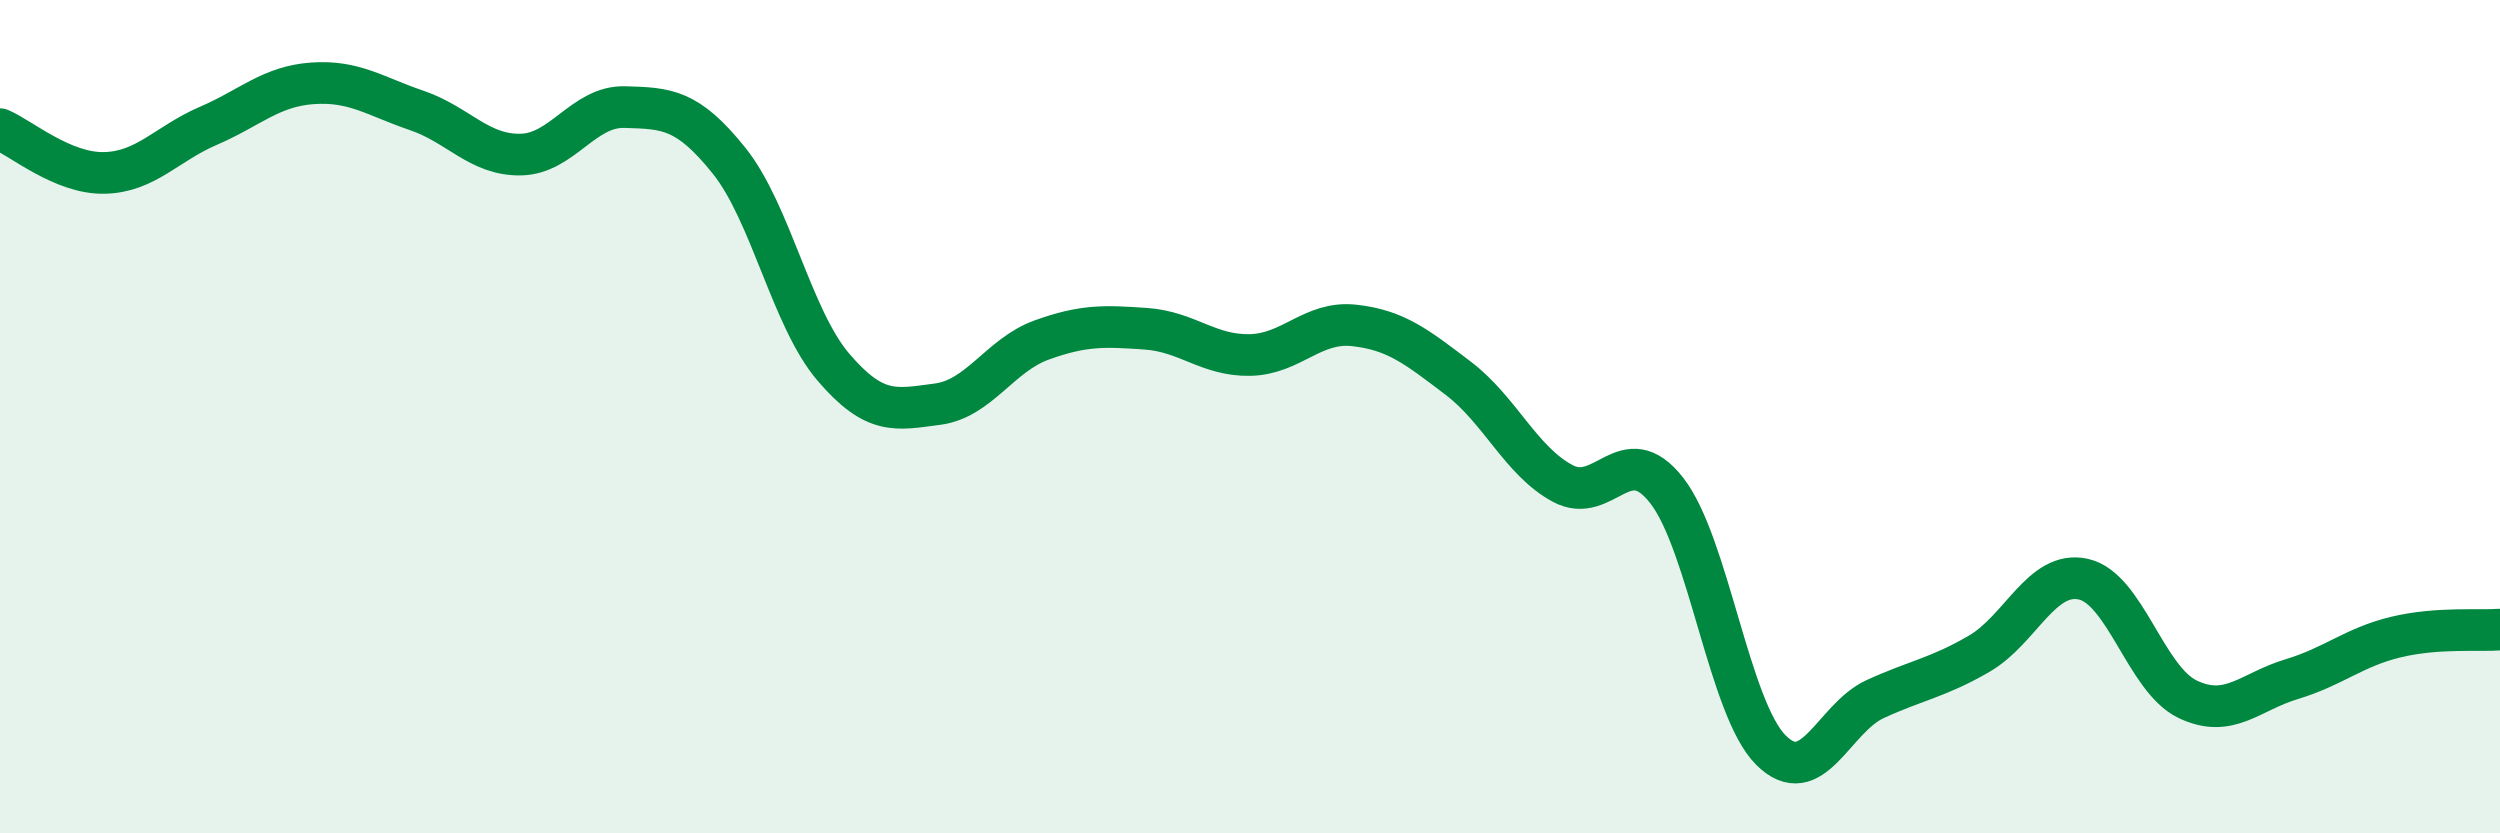
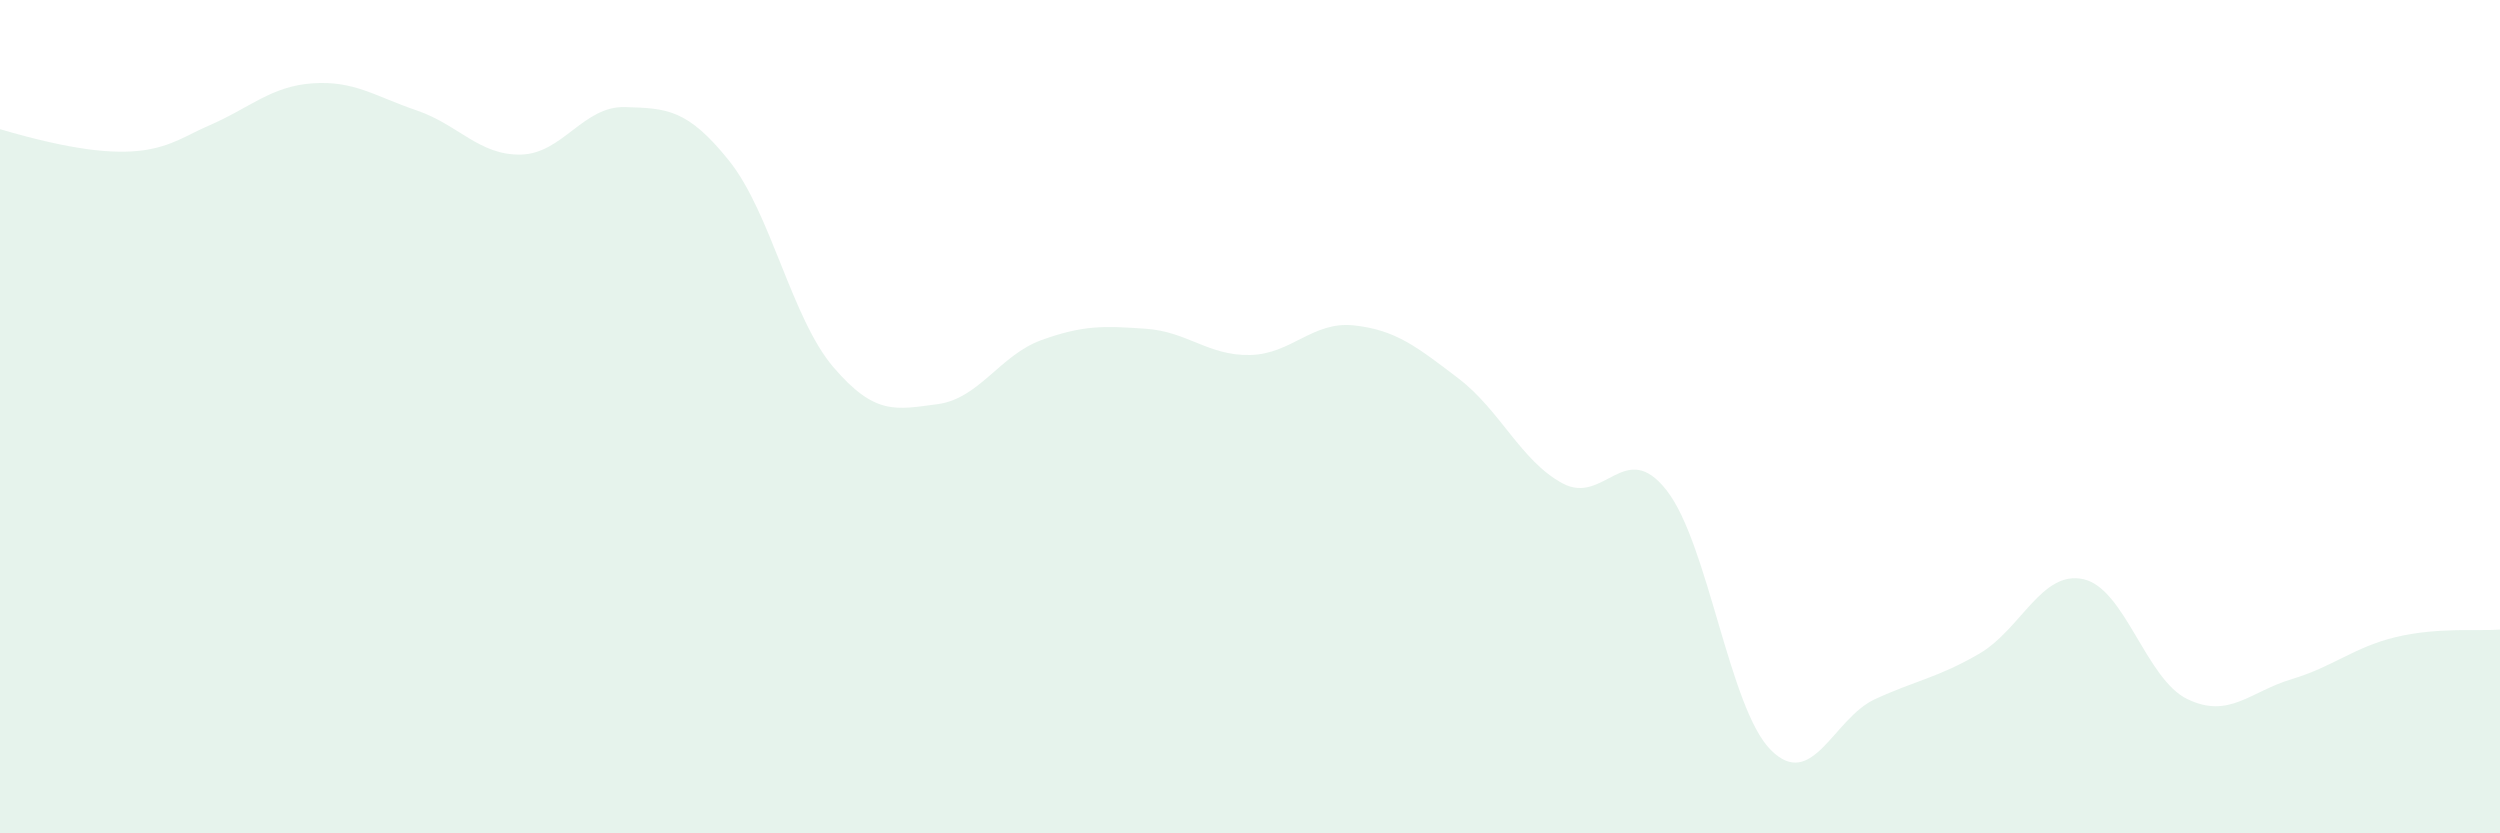
<svg xmlns="http://www.w3.org/2000/svg" width="60" height="20" viewBox="0 0 60 20">
-   <path d="M 0,3.1 C 0.5,3.31 1.5,4.17 2.5,4.15 C 3.5,4.13 4,3.45 5,3.02 C 6,2.59 6.5,2.07 7.5,2 C 8.5,1.93 9,2.31 10,2.65 C 11,2.99 11.5,3.73 12.5,3.71 C 13.5,3.69 14,2.54 15,2.57 C 16,2.6 16.5,2.61 17.5,3.86 C 18.5,5.11 19,7.64 20,8.81 C 21,9.98 21.5,9.83 22.5,9.7 C 23.5,9.57 24,8.52 25,8.16 C 26,7.8 26.5,7.82 27.5,7.89 C 28.5,7.96 29,8.54 30,8.52 C 31,8.5 31.5,7.7 32.5,7.81 C 33.5,7.92 34,8.32 35,9.08 C 36,9.84 36.5,11.06 37.5,11.6 C 38.5,12.14 39,10.49 40,11.77 C 41,13.05 41.5,17 42.5,18 C 43.5,19 44,17.24 45,16.78 C 46,16.32 46.5,16.27 47.5,15.69 C 48.5,15.11 49,13.68 50,13.9 C 51,14.12 51.5,16.3 52.5,16.78 C 53.5,17.26 54,16.6 55,16.3 C 56,16 56.5,15.53 57.5,15.29 C 58.5,15.05 59.5,15.15 60,15.11L60 20L0 20Z" fill="#008740" opacity="0.1" stroke-linecap="round" stroke-linejoin="round" />
-   <path d="M 0,3.1 C 0.5,3.31 1.5,4.17 2.5,4.15 C 3.5,4.13 4,3.45 5,3.02 C 6,2.59 6.5,2.07 7.5,2 C 8.5,1.93 9,2.31 10,2.65 C 11,2.99 11.5,3.73 12.5,3.71 C 13.5,3.69 14,2.54 15,2.57 C 16,2.6 16.5,2.61 17.5,3.86 C 18.5,5.11 19,7.64 20,8.81 C 21,9.98 21.5,9.83 22.5,9.7 C 23.5,9.57 24,8.52 25,8.16 C 26,7.8 26.5,7.82 27.5,7.89 C 28.5,7.96 29,8.54 30,8.52 C 31,8.5 31.5,7.7 32.5,7.81 C 33.5,7.92 34,8.32 35,9.08 C 36,9.84 36.5,11.06 37.5,11.6 C 38.5,12.14 39,10.49 40,11.77 C 41,13.05 41.5,17 42.5,18 C 43.5,19 44,17.24 45,16.78 C 46,16.32 46.5,16.27 47.5,15.69 C 48.5,15.11 49,13.68 50,13.9 C 51,14.12 51.5,16.3 52.5,16.78 C 53.5,17.26 54,16.6 55,16.3 C 56,16 56.5,15.53 57.5,15.29 C 58.5,15.05 59.5,15.15 60,15.11" stroke="#008740" stroke-width="1" fill="none" stroke-linecap="round" stroke-linejoin="round" />
+   <path d="M 0,3.1 C 3.5,4.13 4,3.45 5,3.02 C 6,2.59 6.5,2.07 7.5,2 C 8.5,1.93 9,2.31 10,2.65 C 11,2.99 11.5,3.73 12.5,3.71 C 13.5,3.69 14,2.54 15,2.57 C 16,2.6 16.5,2.61 17.5,3.86 C 18.5,5.11 19,7.64 20,8.81 C 21,9.98 21.5,9.83 22.5,9.7 C 23.5,9.57 24,8.52 25,8.16 C 26,7.8 26.5,7.82 27.5,7.89 C 28.5,7.96 29,8.54 30,8.52 C 31,8.5 31.5,7.7 32.5,7.81 C 33.5,7.92 34,8.32 35,9.08 C 36,9.84 36.5,11.06 37.5,11.6 C 38.5,12.14 39,10.49 40,11.77 C 41,13.05 41.5,17 42.5,18 C 43.5,19 44,17.24 45,16.78 C 46,16.32 46.5,16.27 47.5,15.69 C 48.5,15.11 49,13.68 50,13.9 C 51,14.12 51.5,16.3 52.5,16.78 C 53.5,17.26 54,16.6 55,16.3 C 56,16 56.5,15.53 57.5,15.29 C 58.5,15.05 59.5,15.15 60,15.11L60 20L0 20Z" fill="#008740" opacity="0.1" stroke-linecap="round" stroke-linejoin="round" />
</svg>